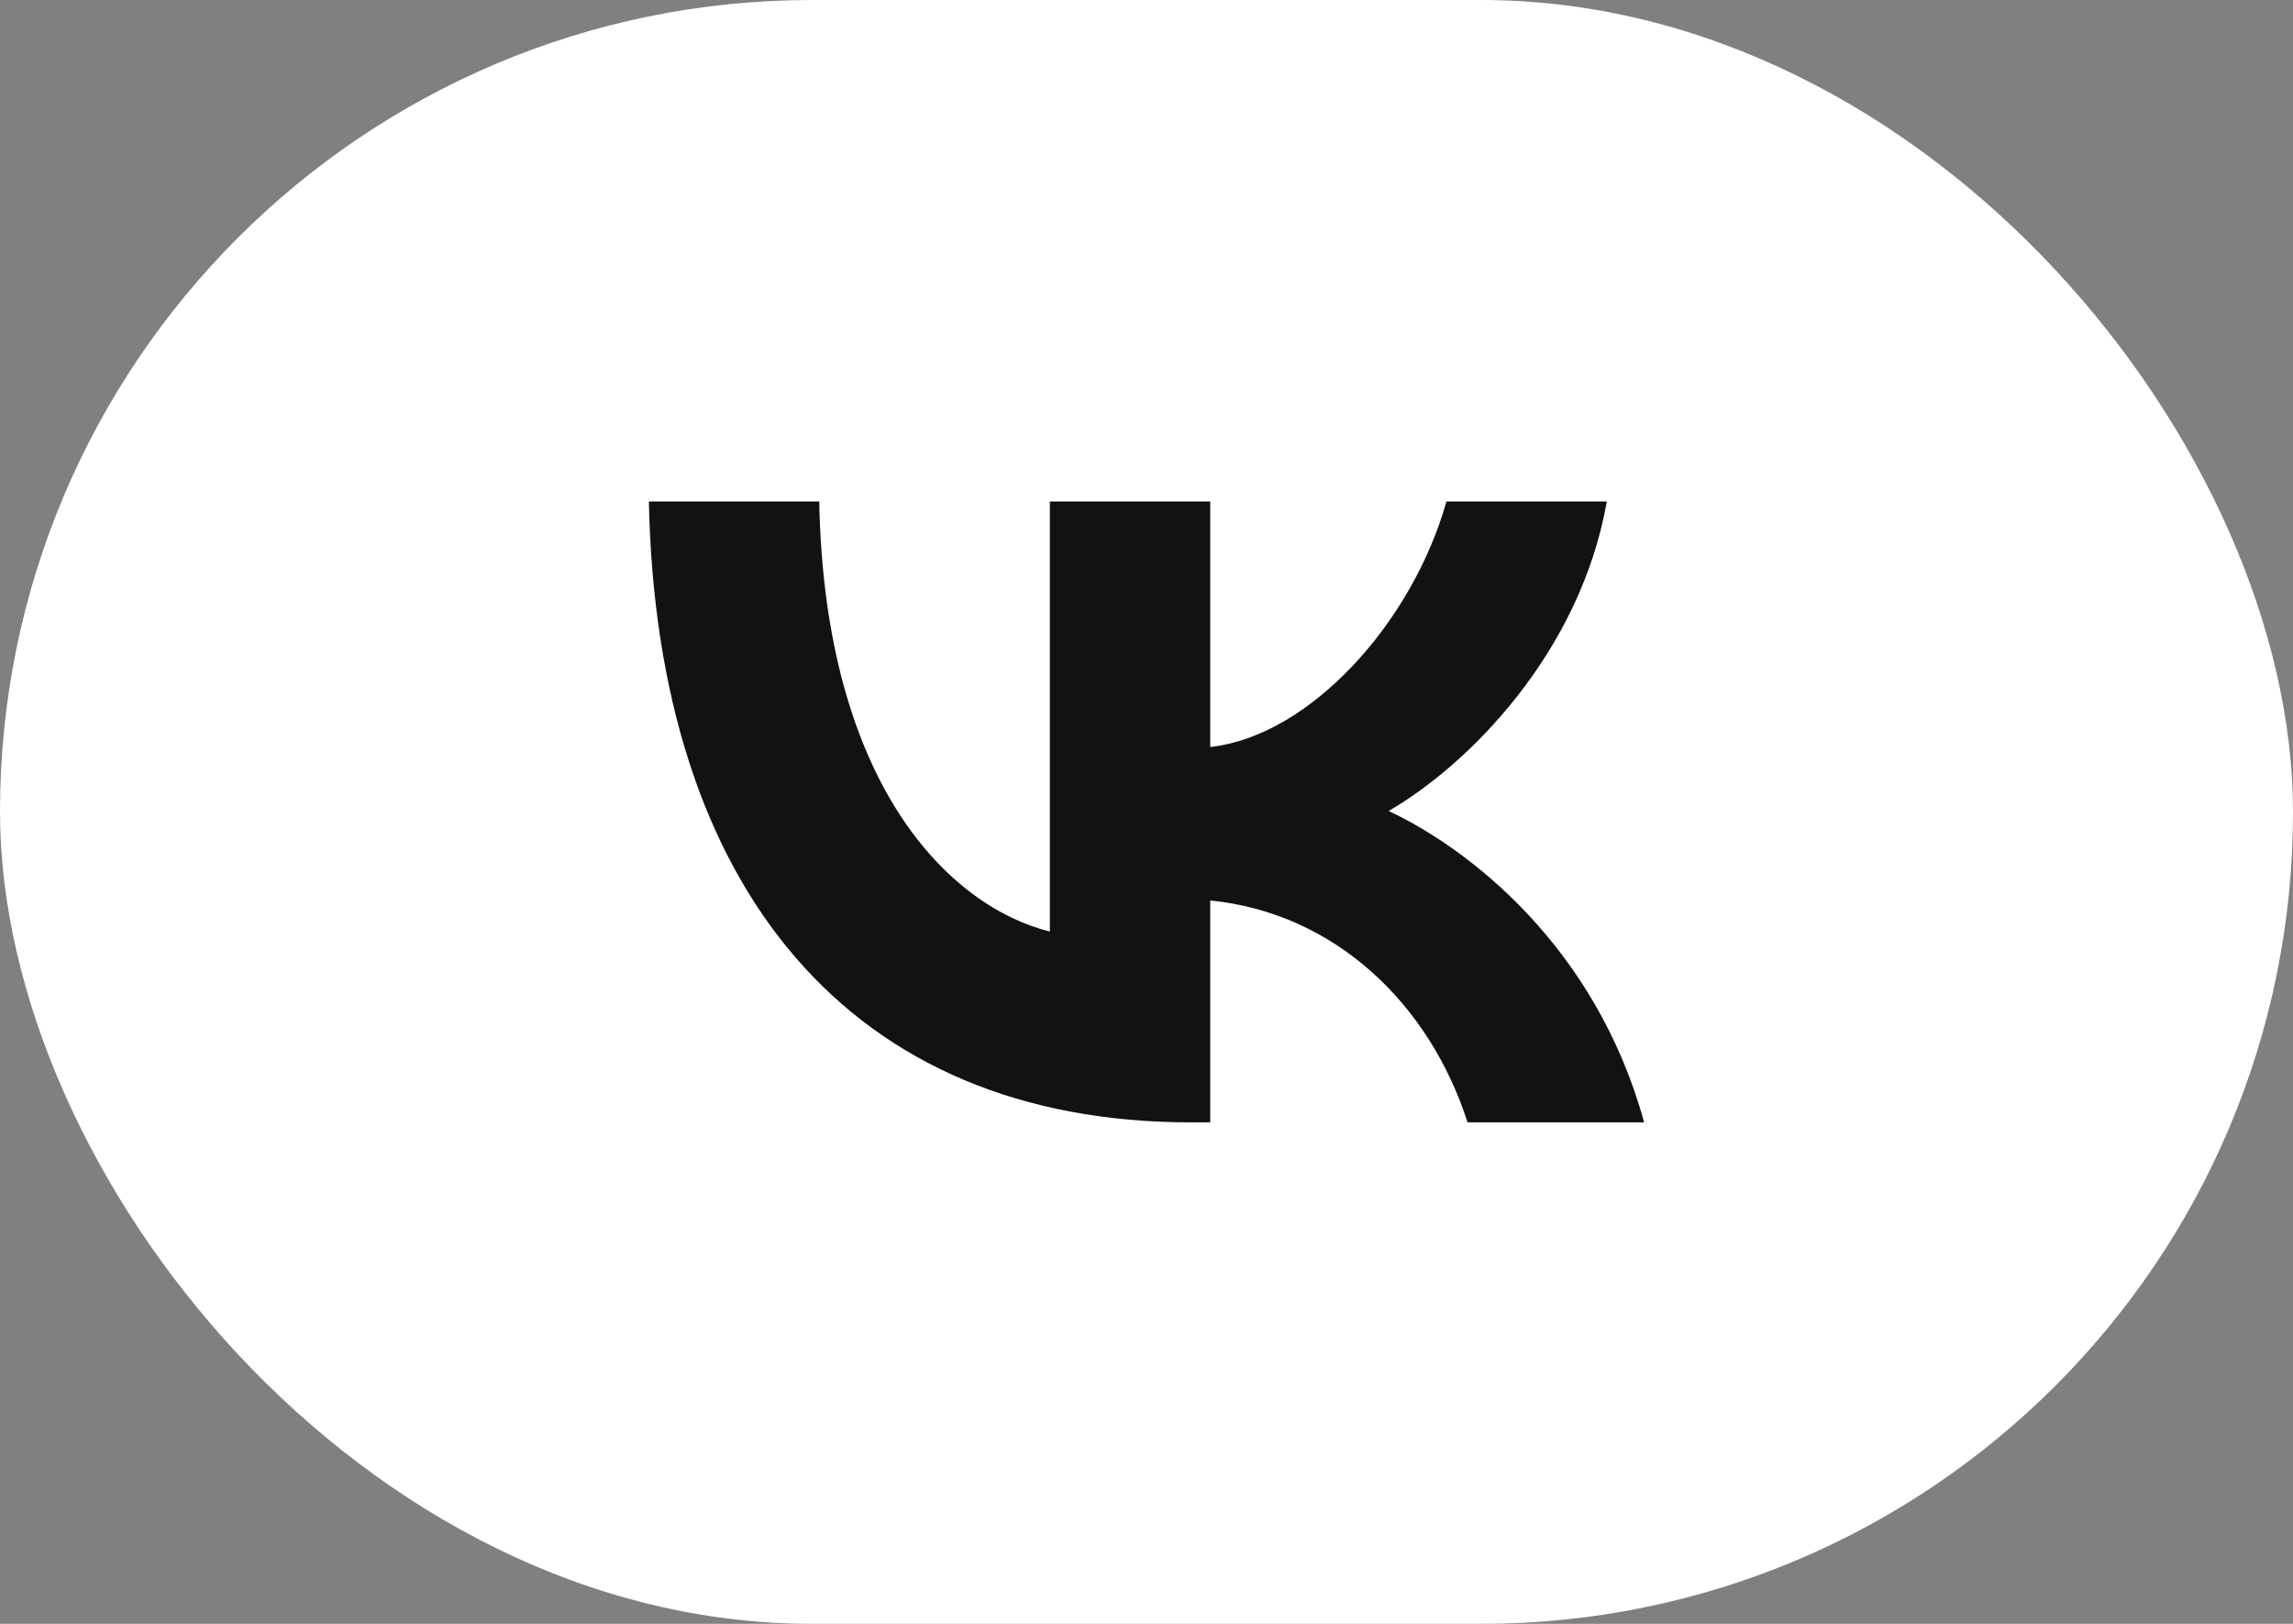
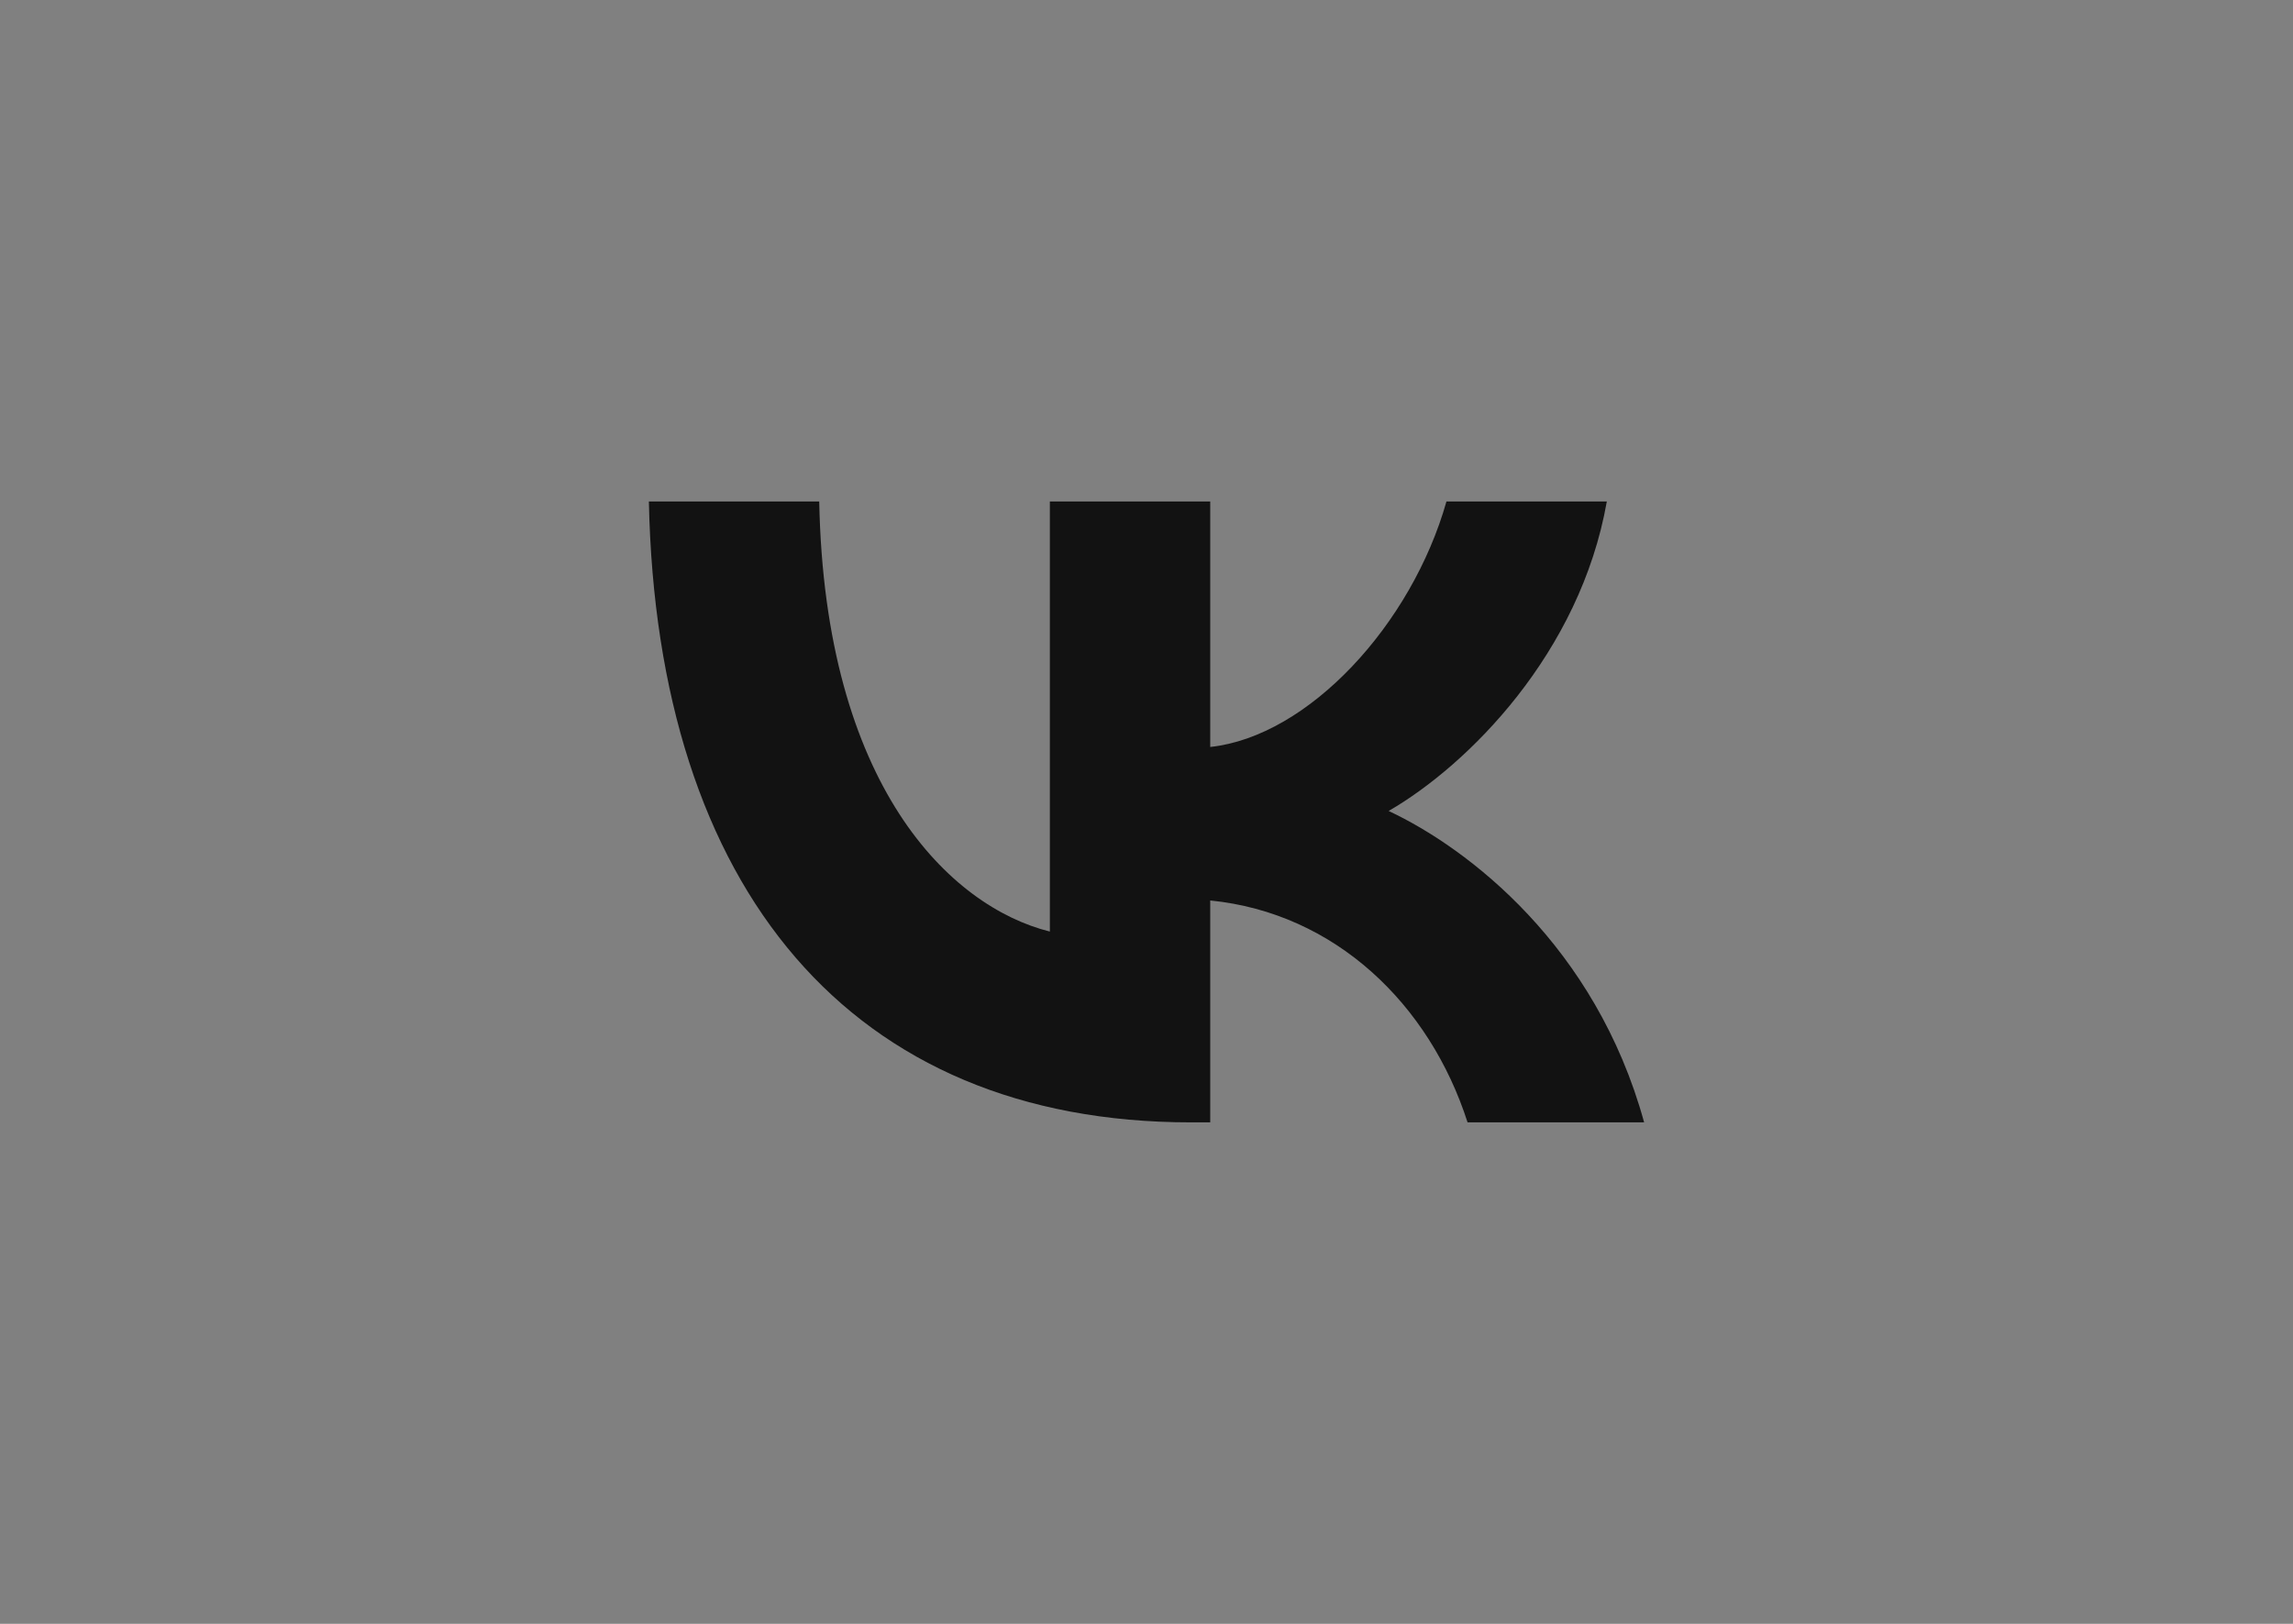
<svg xmlns="http://www.w3.org/2000/svg" width="48" height="34" viewBox="0 0 48 34" fill="none">
  <rect x="0" y="0" width="48" height="34" fill="#808080" stroke="none" />
-   <rect width="48" height="34" rx="17" fill="white" />
  <path d="M24.93 23.5C17.812 23.5 13.752 18.62 13.583 10.5H17.149C17.266 16.46 19.894 18.985 21.977 19.505V10.5H25.334V15.64C27.39 15.419 29.55 13.077 30.279 10.5H33.636C33.077 13.675 30.734 16.017 29.069 16.98C30.734 17.761 33.402 19.804 34.417 23.5H30.721C29.927 21.027 27.95 19.115 25.334 18.854V23.5H24.93Z" fill="#121212" />
</svg>